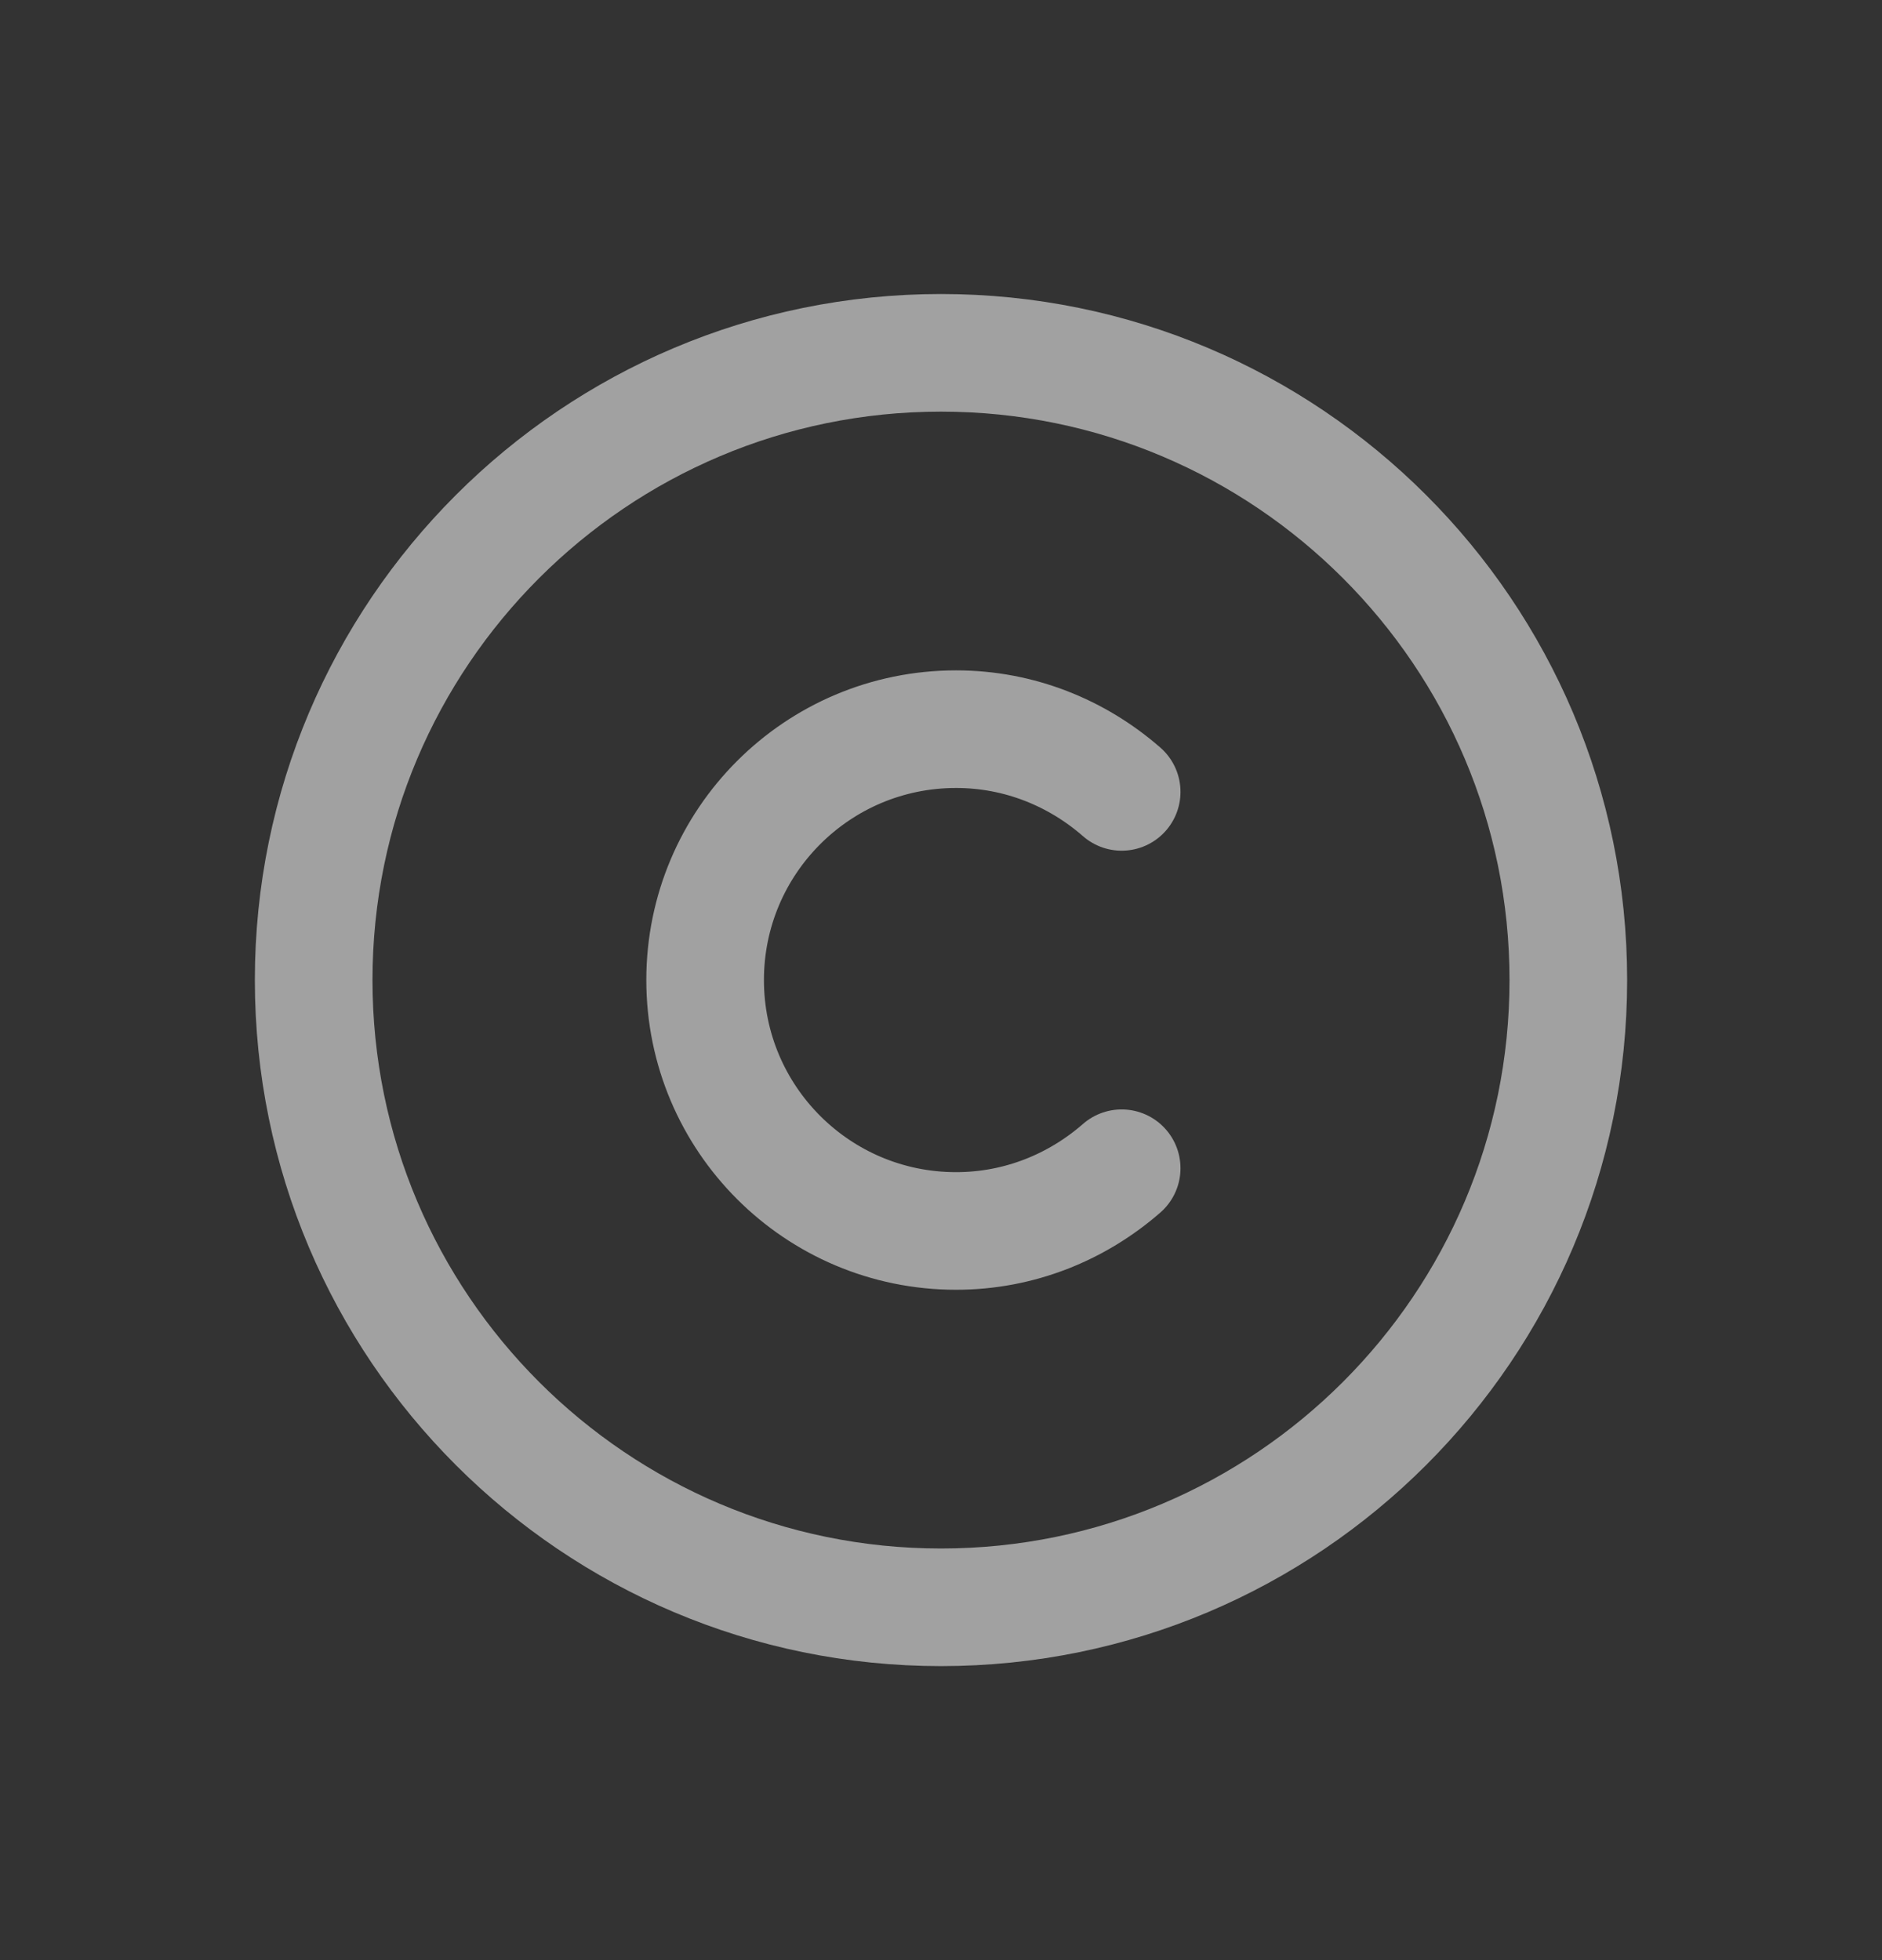
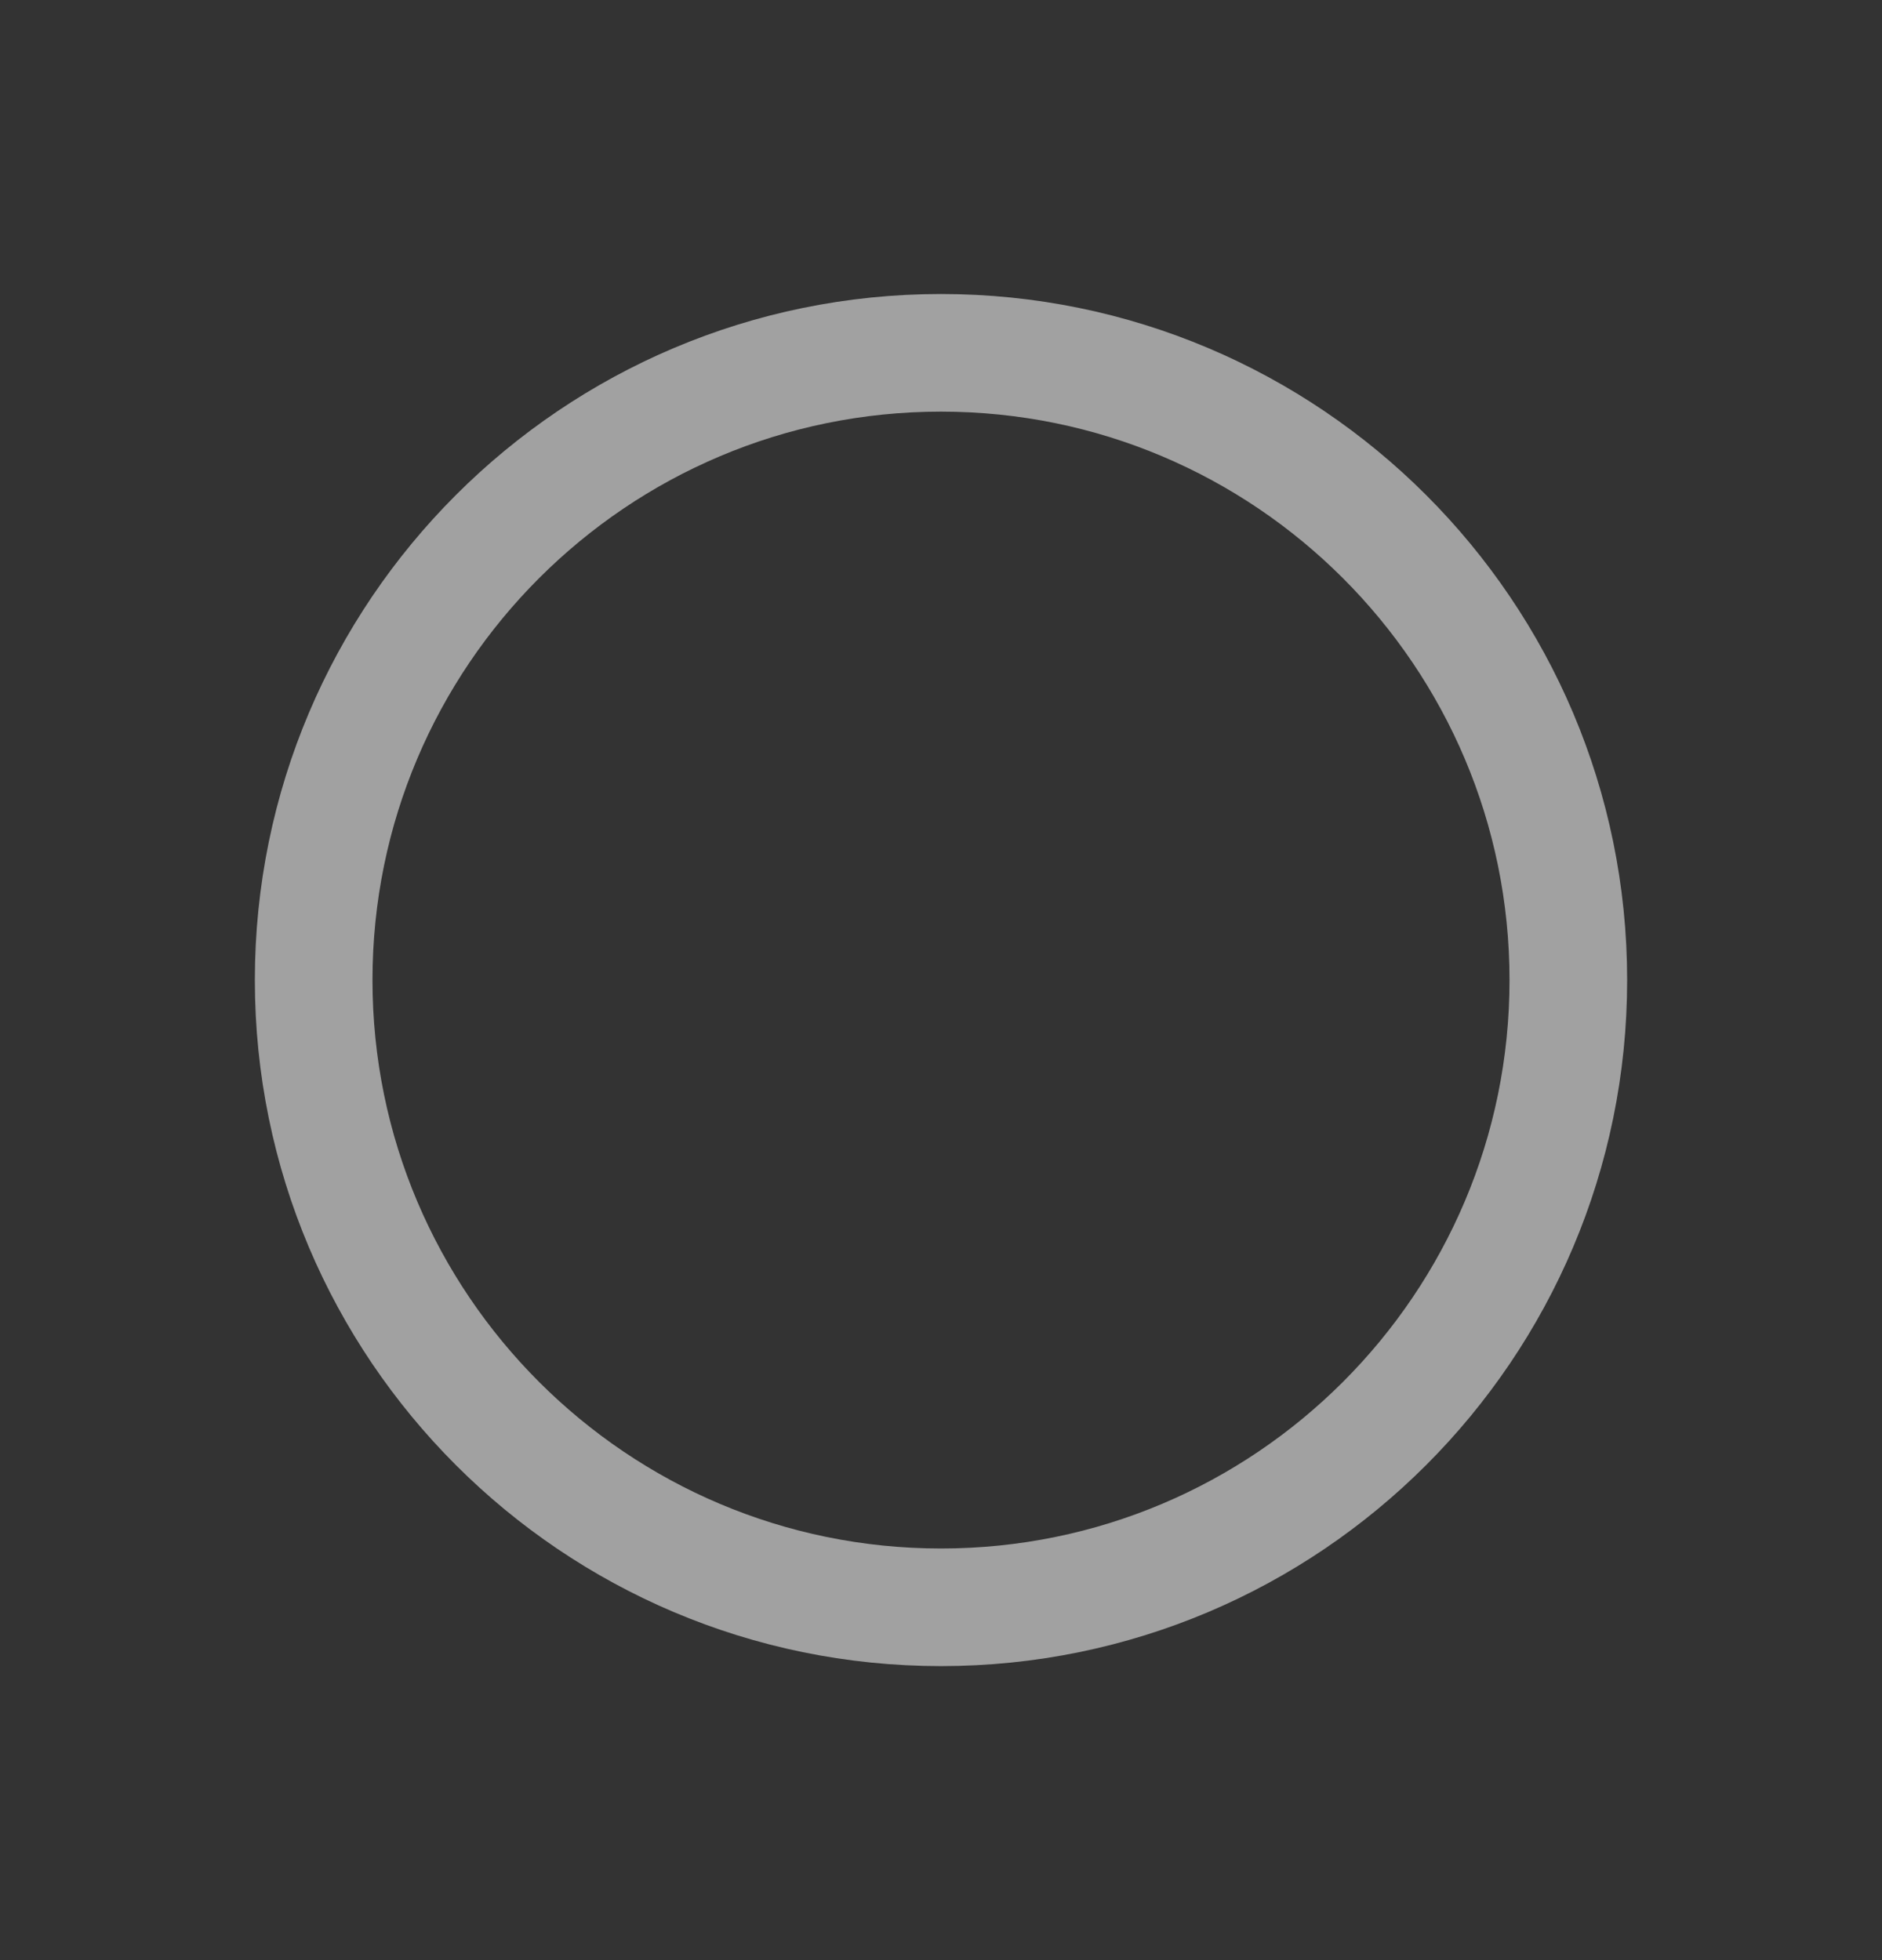
<svg xmlns="http://www.w3.org/2000/svg" width="24" height="25" viewBox="0 0 24 25" fill="none">
  <rect x="0" y="0" width="24" height="25" fill="#333333" stroke="none" />
  <path d="M12 20.5C7.584 20.5 4 16.916 4 12.5C4 8.084 7.584 4.5 12 4.5C16.416 4.5 20 8.084 20 12.5C20 16.916 16.416 20.5 12 20.5Z" stroke="#EBEBEB" stroke-opacity="0.6" stroke-width="1.5" stroke-linecap="round" stroke-linejoin="round" />
-   <path d="M14.304 14.9C13.736 15.396 13 15.7 12.192 15.7C10.424 15.7 8.992 14.268 8.992 12.5C8.992 10.732 10.424 9.3 12.192 9.3C13 9.3 13.736 9.604 14.304 10.1" stroke="#EBEBEB" stroke-opacity="0.6" stroke-width="1.5" stroke-linecap="round" stroke-linejoin="round" />
</svg>